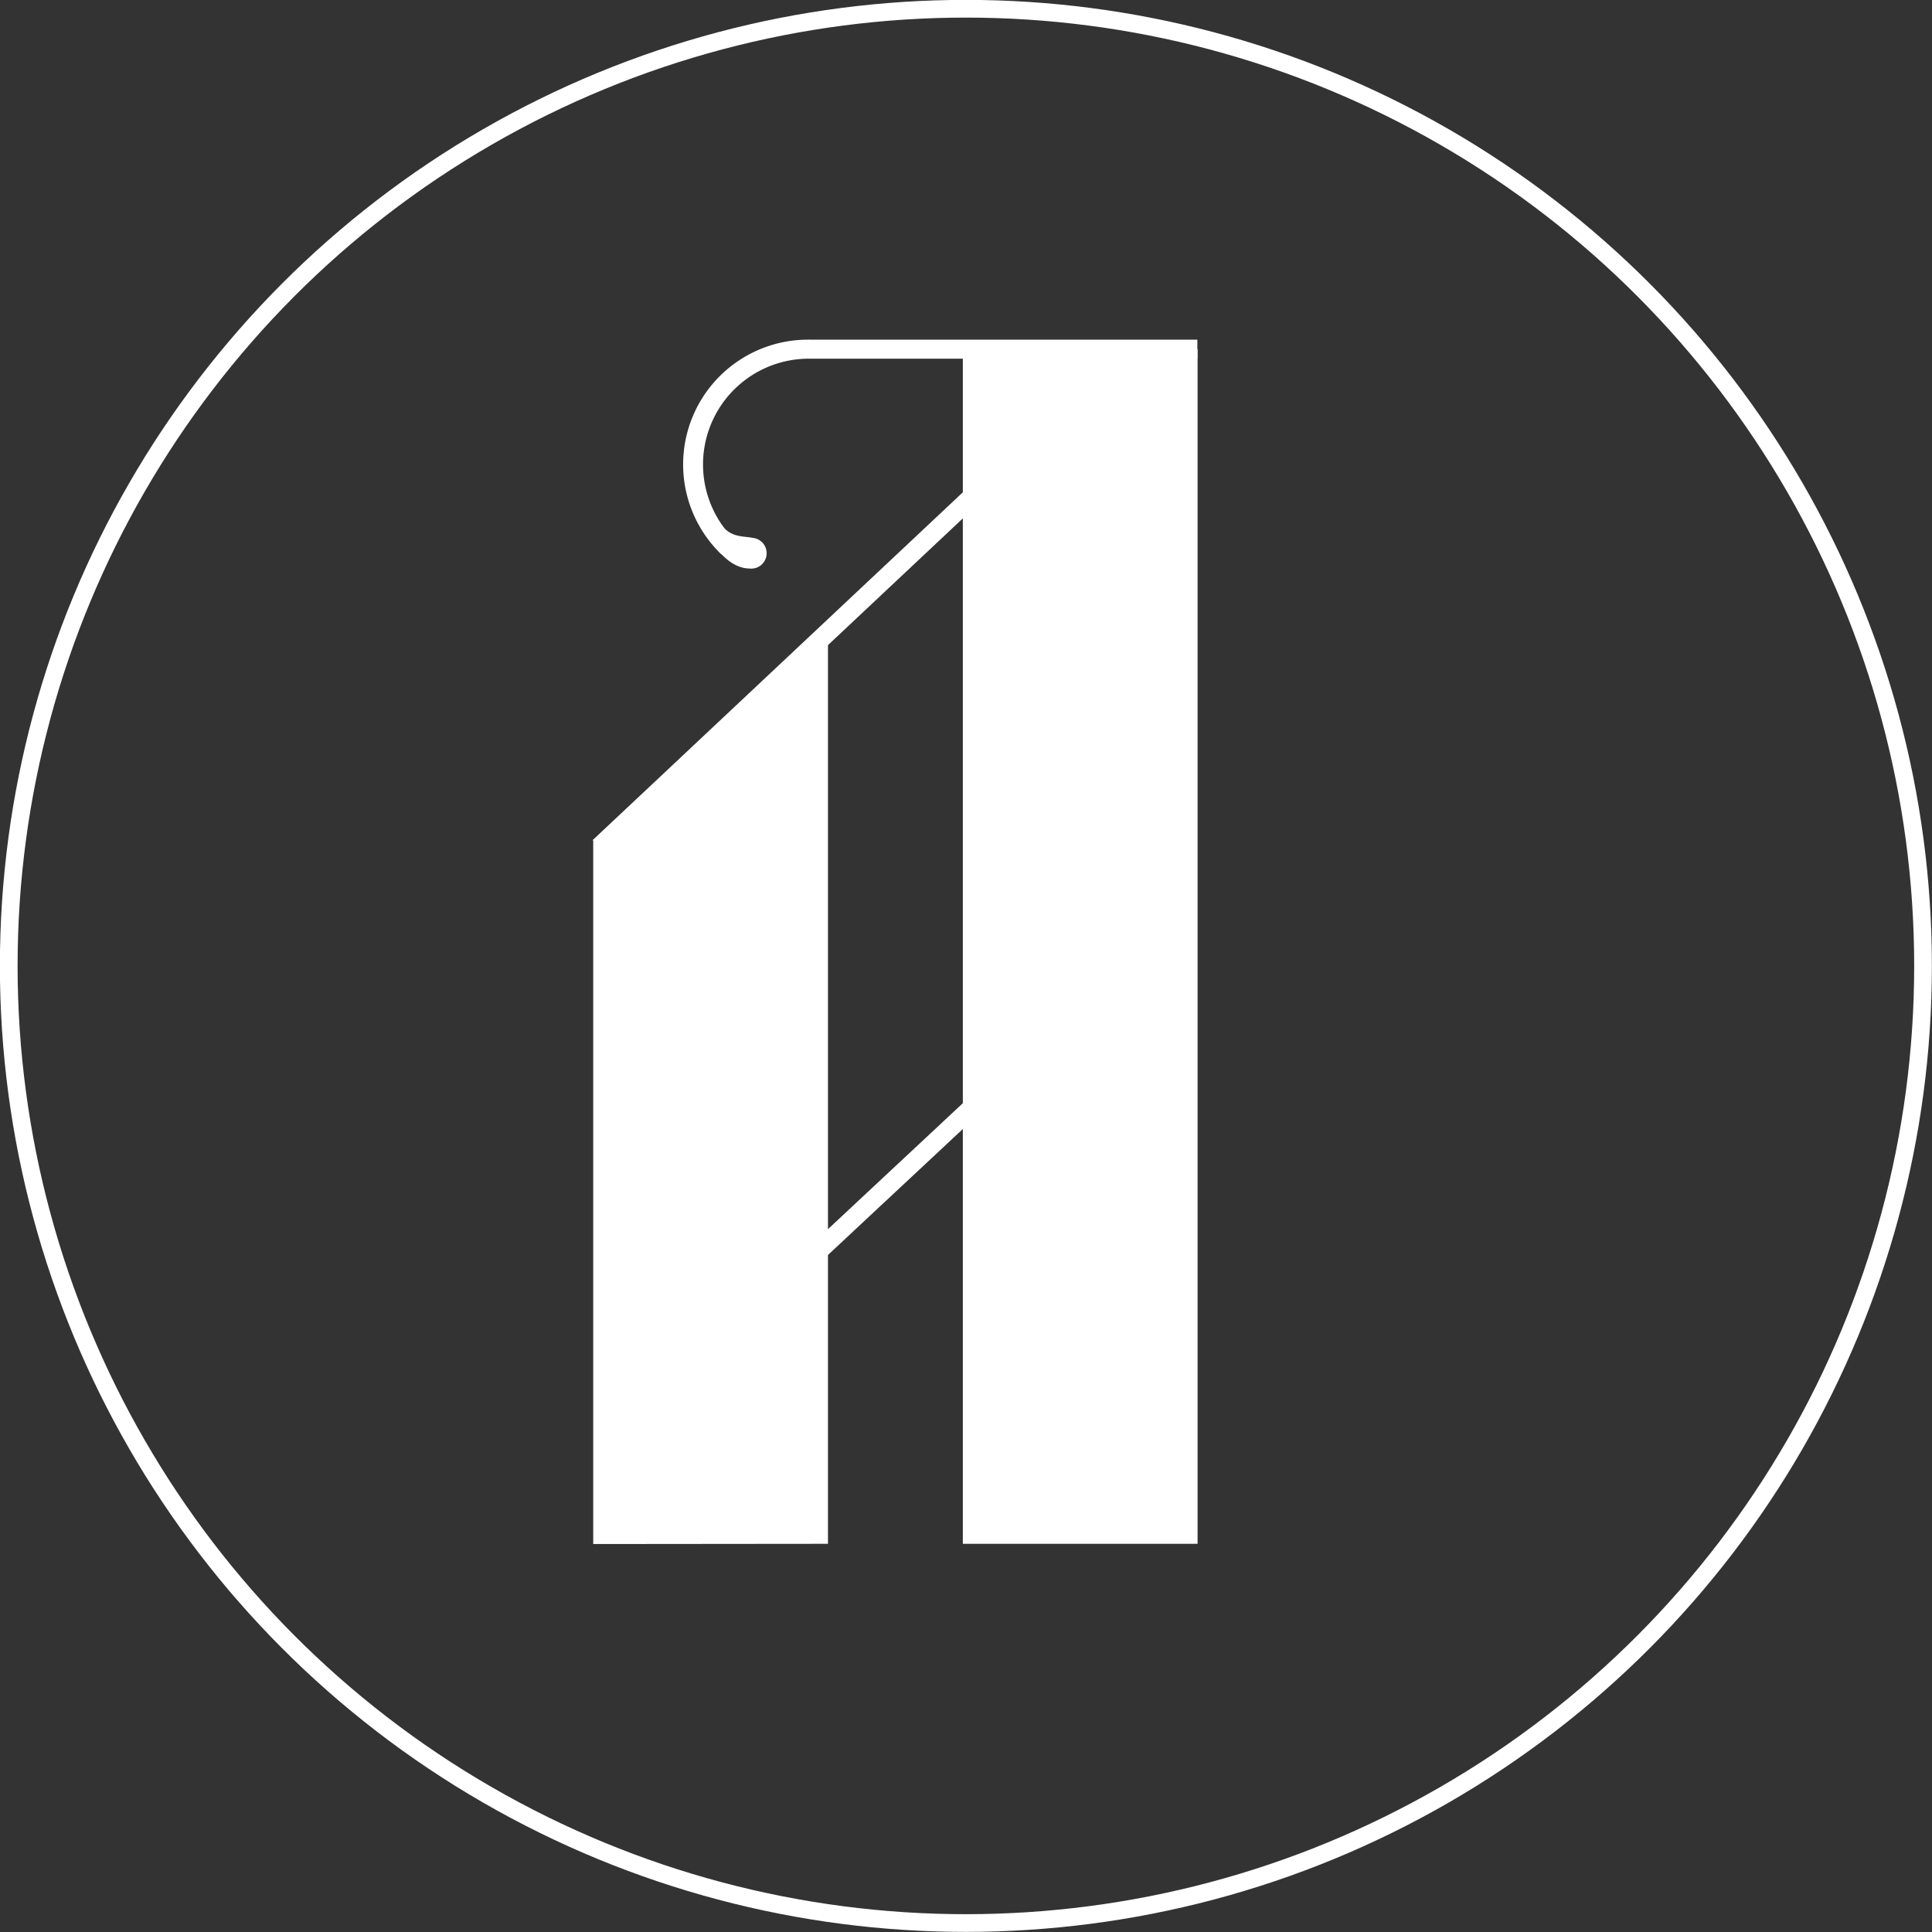
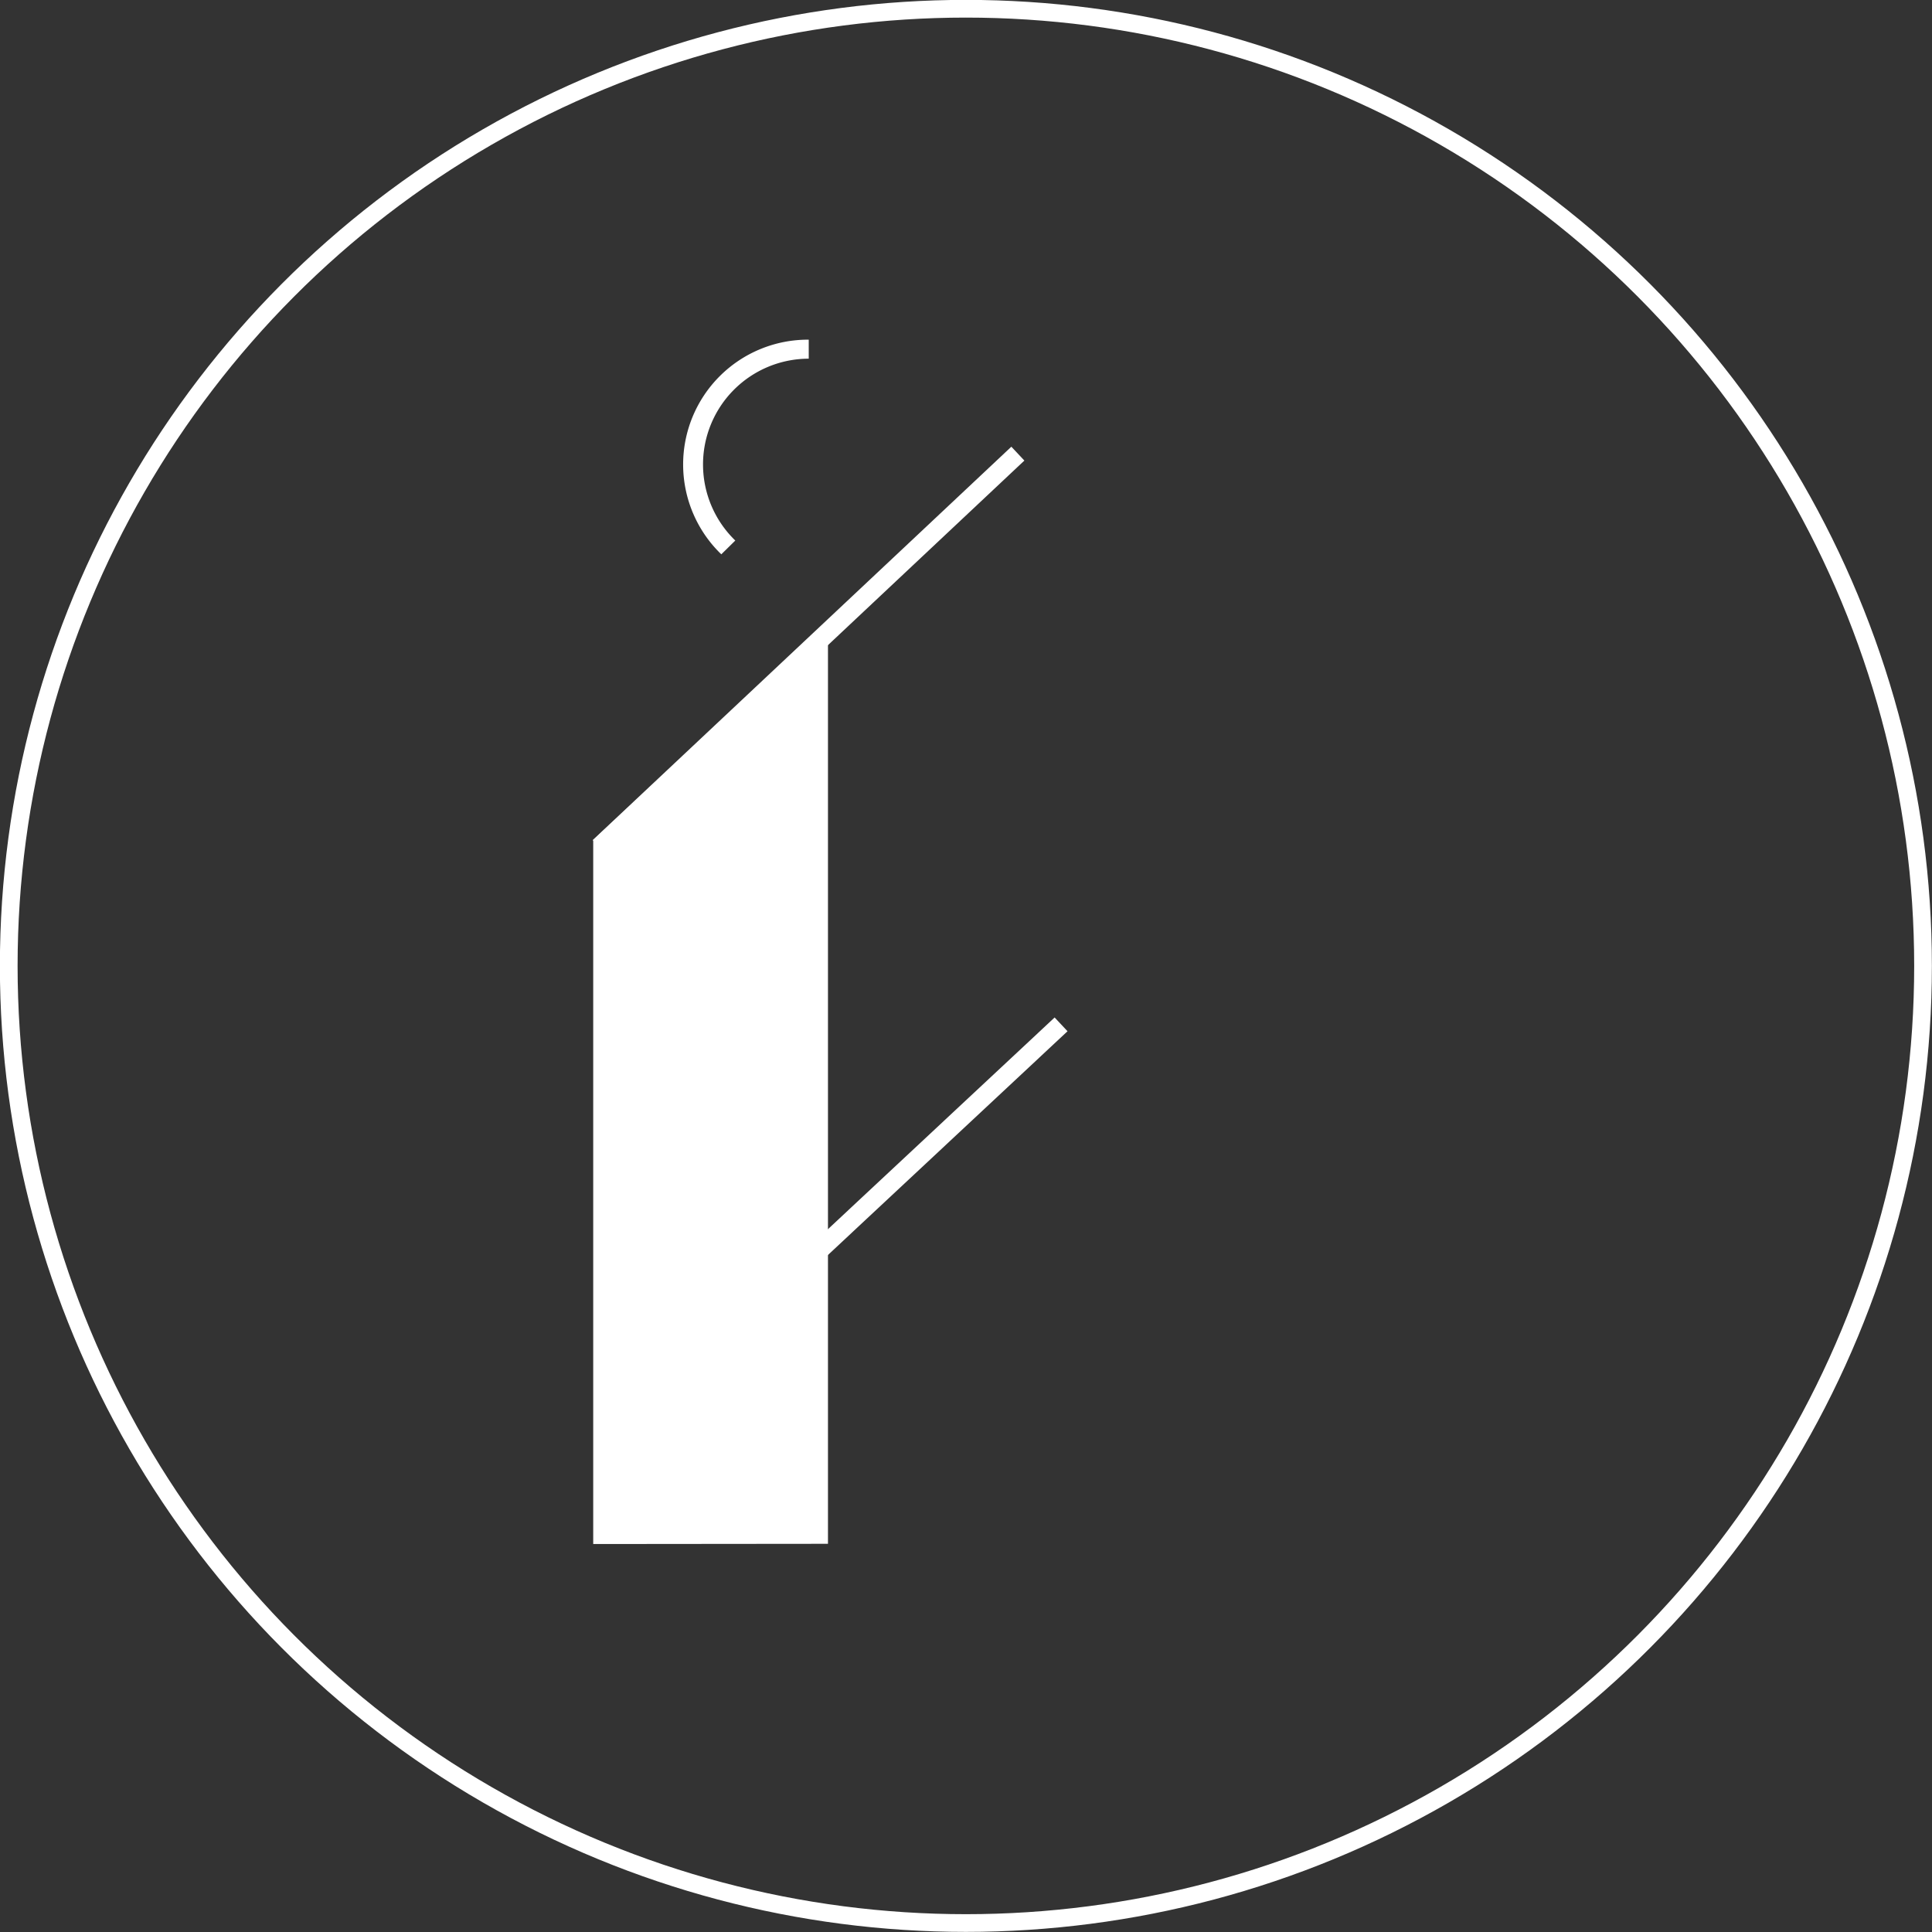
<svg xmlns="http://www.w3.org/2000/svg" viewBox="0 0 88.39 88.39">
  <rect x="0" y="0" width="88.39" height="88.39" fill="#333333" stroke="none" />
  <defs>
    <style>.cls-1{fill:none;stroke:#fff;stroke-miterlimit:10;stroke-width:0.81px;}.cls-2{fill:#fff;}</style>
  </defs>
  <g id="Слой_2" data-name="Слой 2">
    <g id="_1920x1080" data-name="1920x1080">
      <circle class="cls-1" cx="44.19" cy="44.19" r="43.79" />
      <polygon class="cls-2" points="27.14 38.43 27.14 70.64 37.88 70.63 37.88 28.41 27.14 38.43" />
-       <rect class="cls-2" x="44.05" y="15.97" width="10.74" height="54.66" />
      <rect class="cls-2" x="23.85" y="29.32" width="26.28" height="0.87" transform="translate(-10.34 33.4) rotate(-43.22)" />
      <polygon class="cls-2" points="29.48 65.26 28.89 64.63 48.25 46.55 48.84 47.18 29.48 65.26" />
-       <rect class="cls-2" x="36.98" y="15.54" width="17.8" height="0.87" />
      <path class="cls-2" d="M33,25.36a5.71,5.71,0,0,1,4-9.82v.87a4.84,4.84,0,0,0-3.36,8.32Z" />
-       <path class="cls-2" d="M32.51,24.76a2,2,0,0,1-.23-.44c0-.58.15-1.39.35-.93.57,1.28,1.23,1.1,1.82,1.22a.7.7,0,1,1-.16,1.4C33.37,26,32.75,25.05,32.51,24.76Z" />
    </g>
  </g>
</svg>